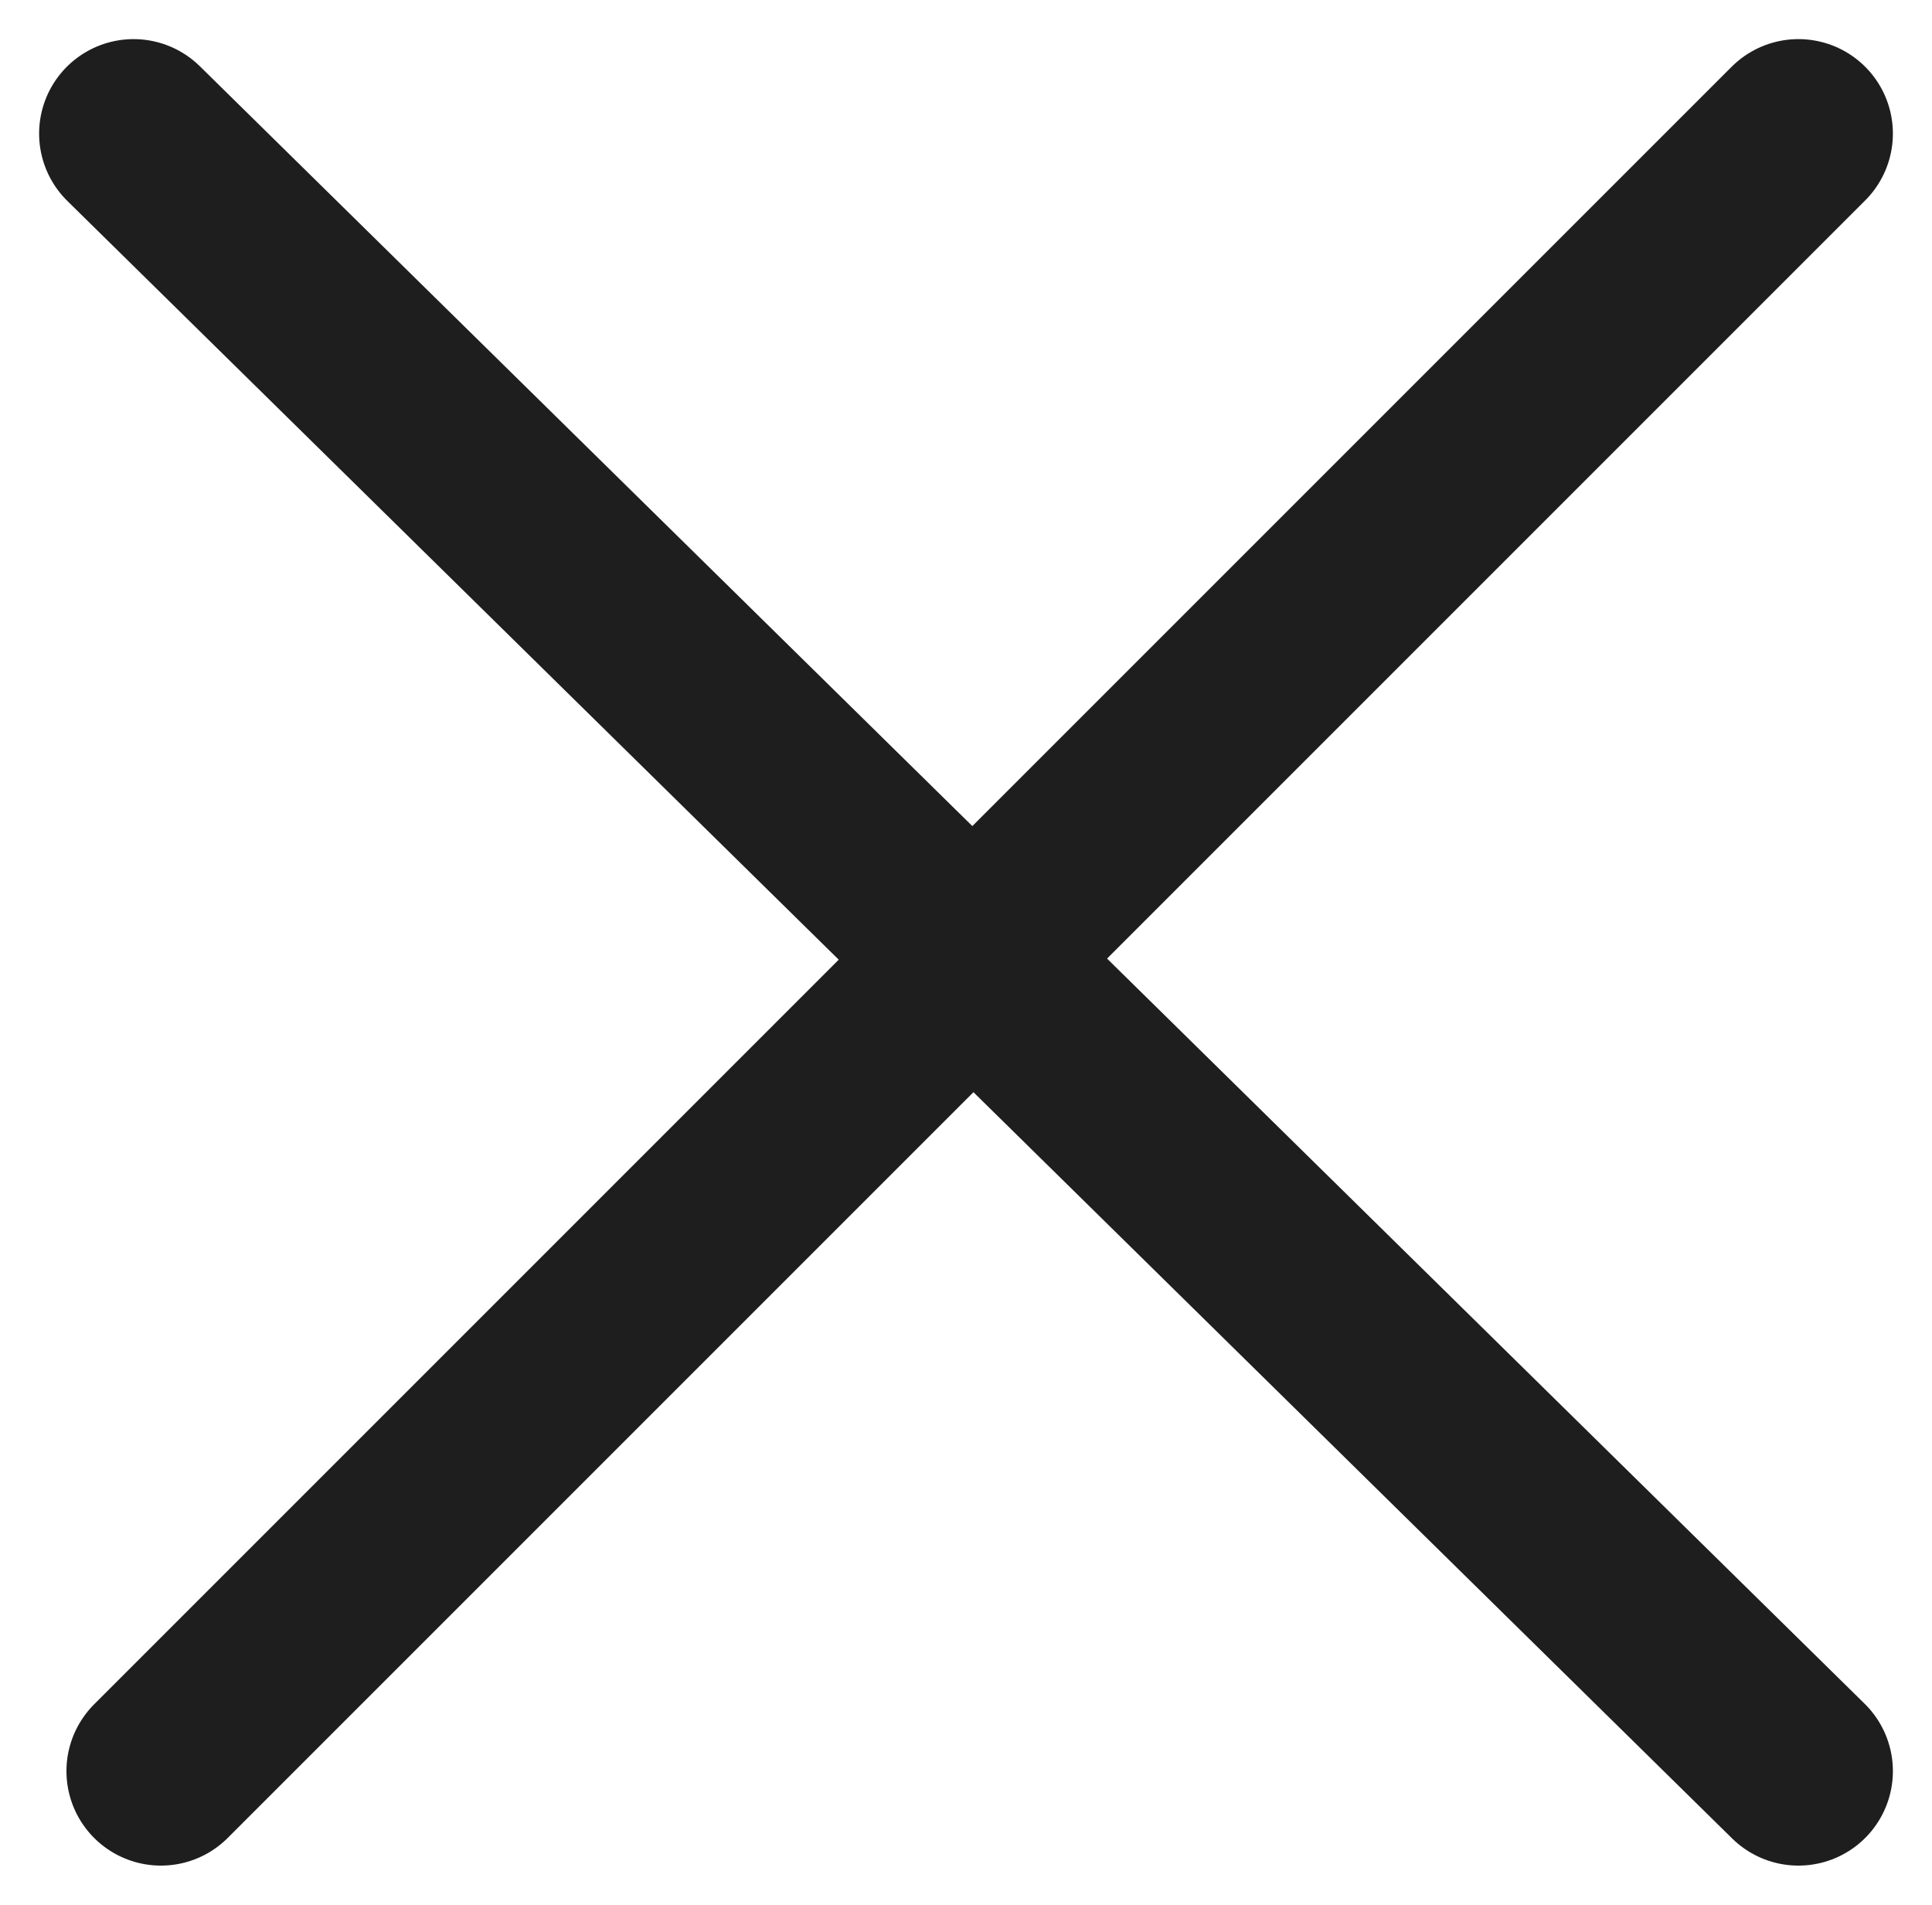
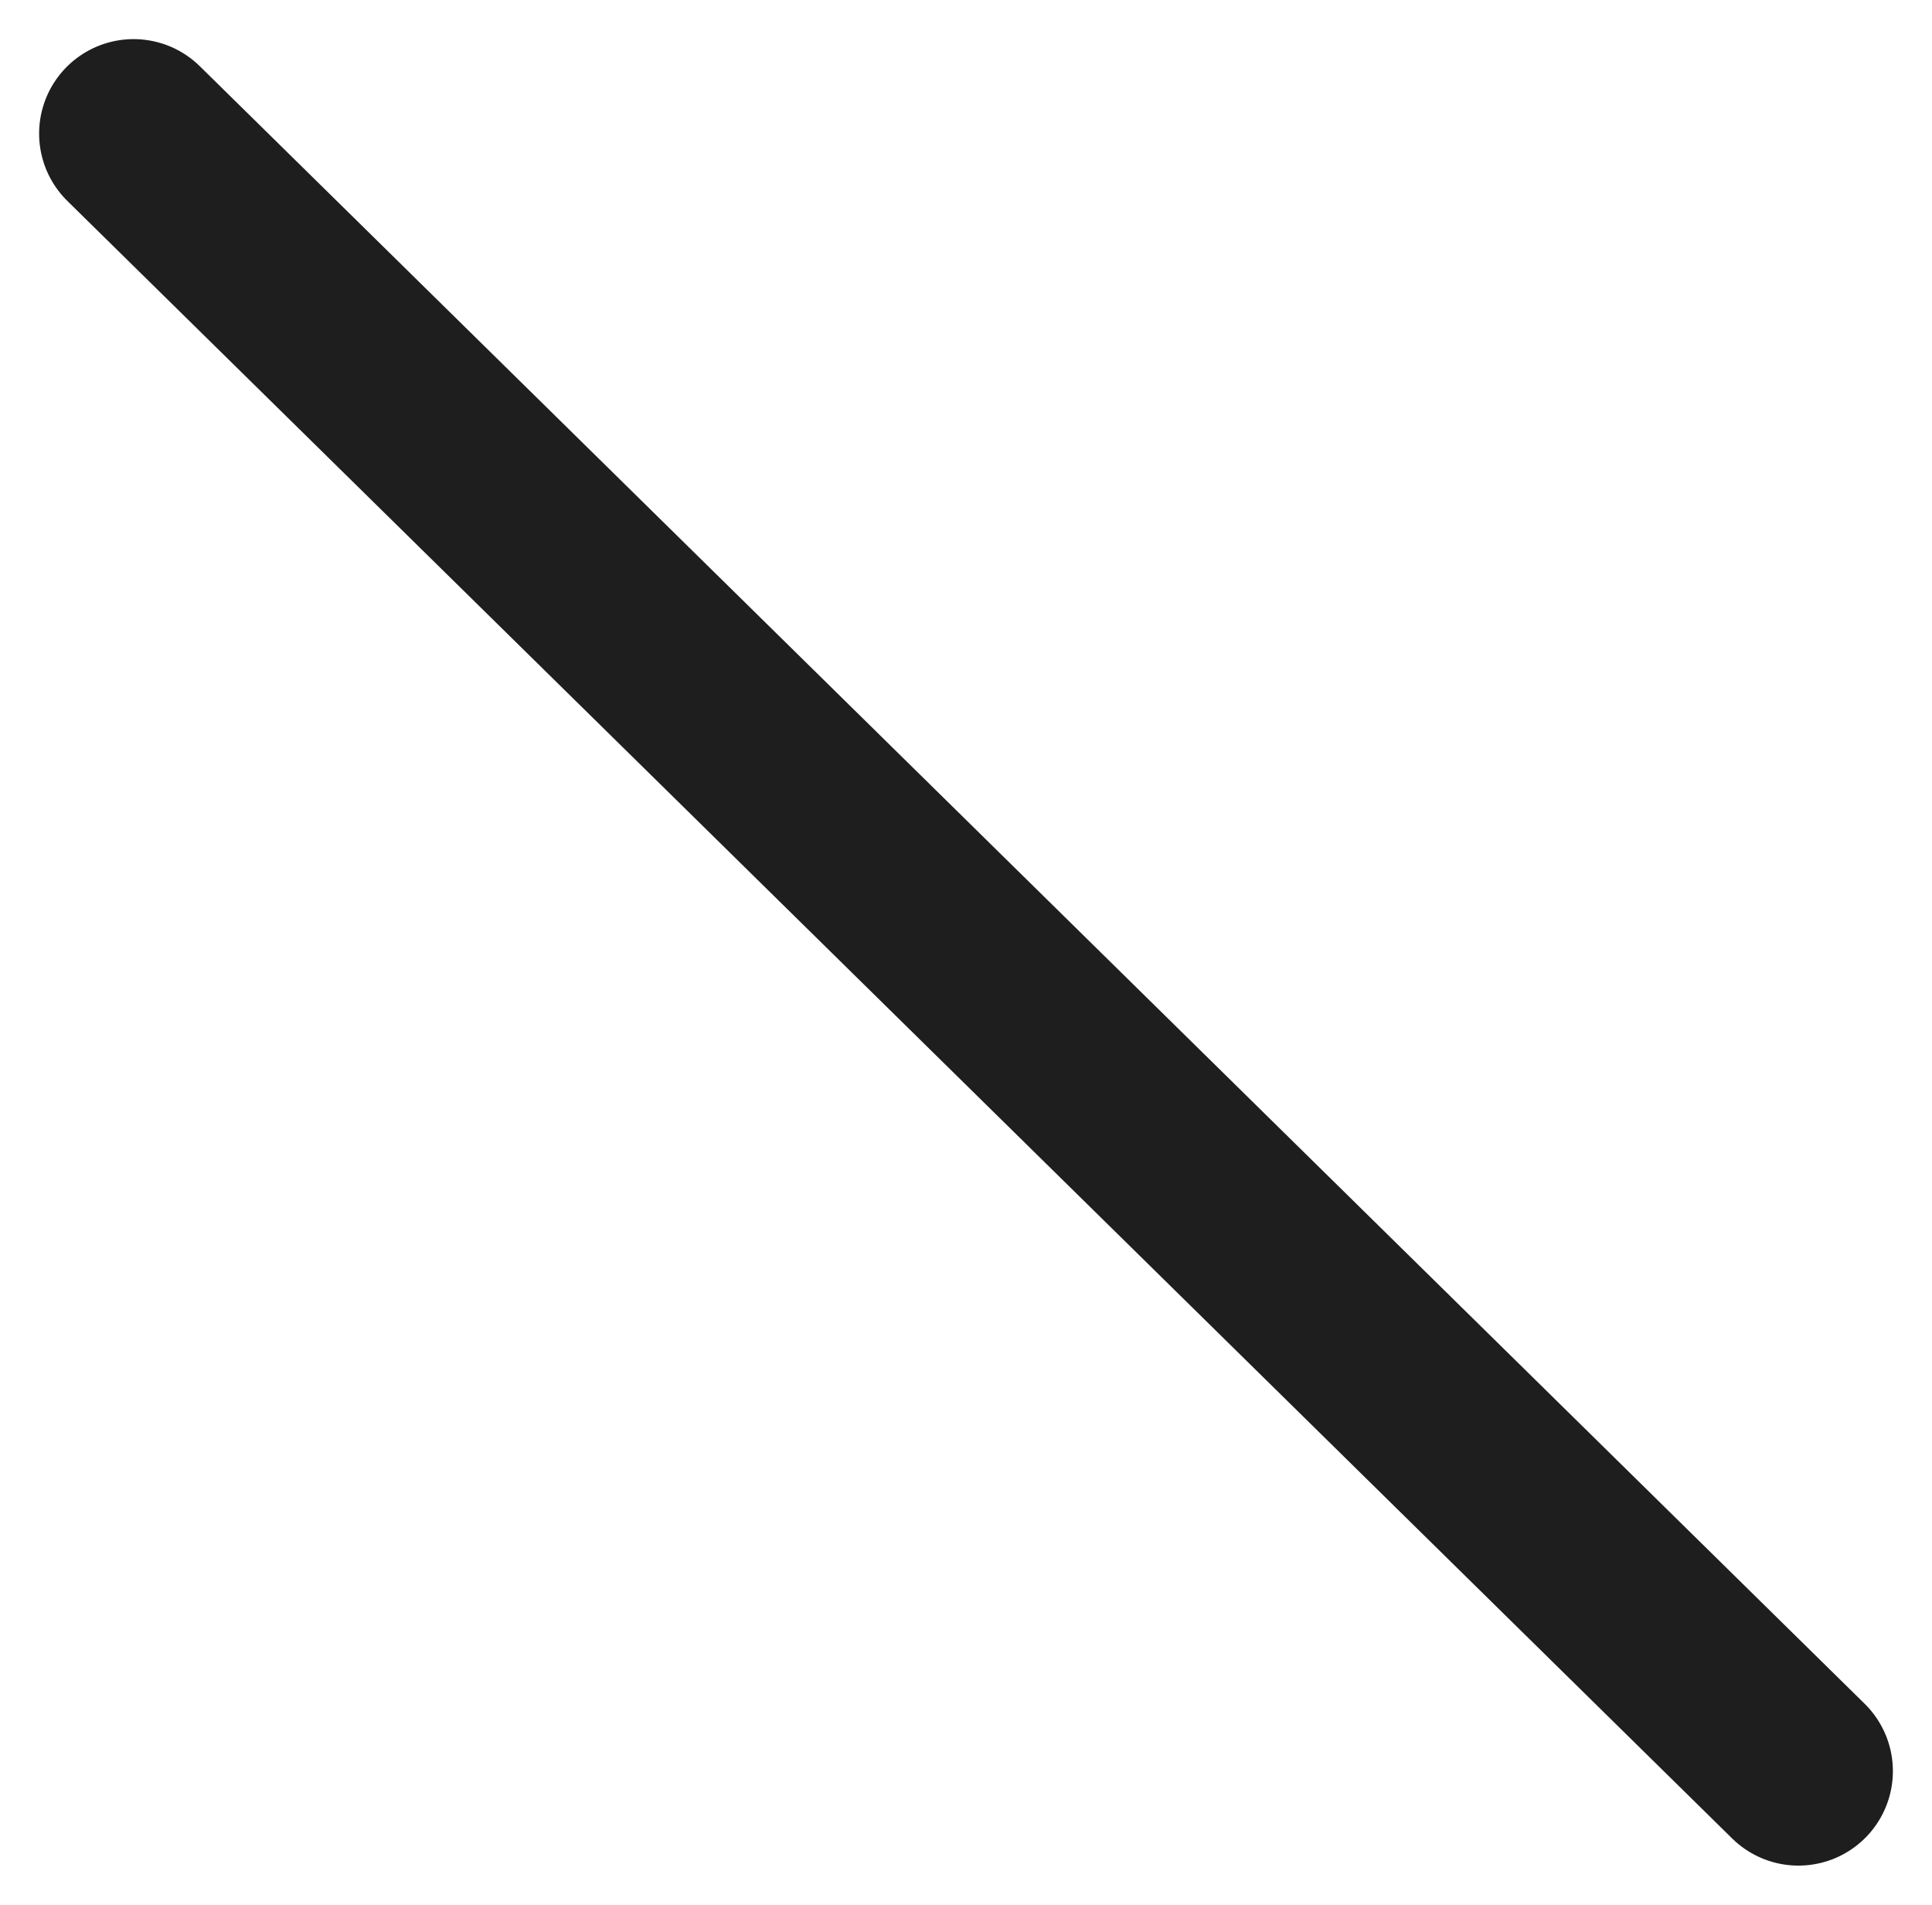
<svg xmlns="http://www.w3.org/2000/svg" width="30.676" height="30.243" viewBox="0 0 30.676 30.243">
  <g id="Group_20" data-name="Group 20" transform="translate(-362.945 -50.379)">
    <line id="Line_21" data-name="Line 21" x2="26.434" y2="26" transform="translate(365.066 52.5)" fill="none" stroke="#1e1e1e" stroke-linecap="round" stroke-width="3" />
-     <line id="Line_22" data-name="Line 22" y1="26" x2="26" transform="translate(365.5 52.5)" fill="none" stroke="#1e1e1e" stroke-linecap="round" stroke-width="3" />
  </g>
</svg>